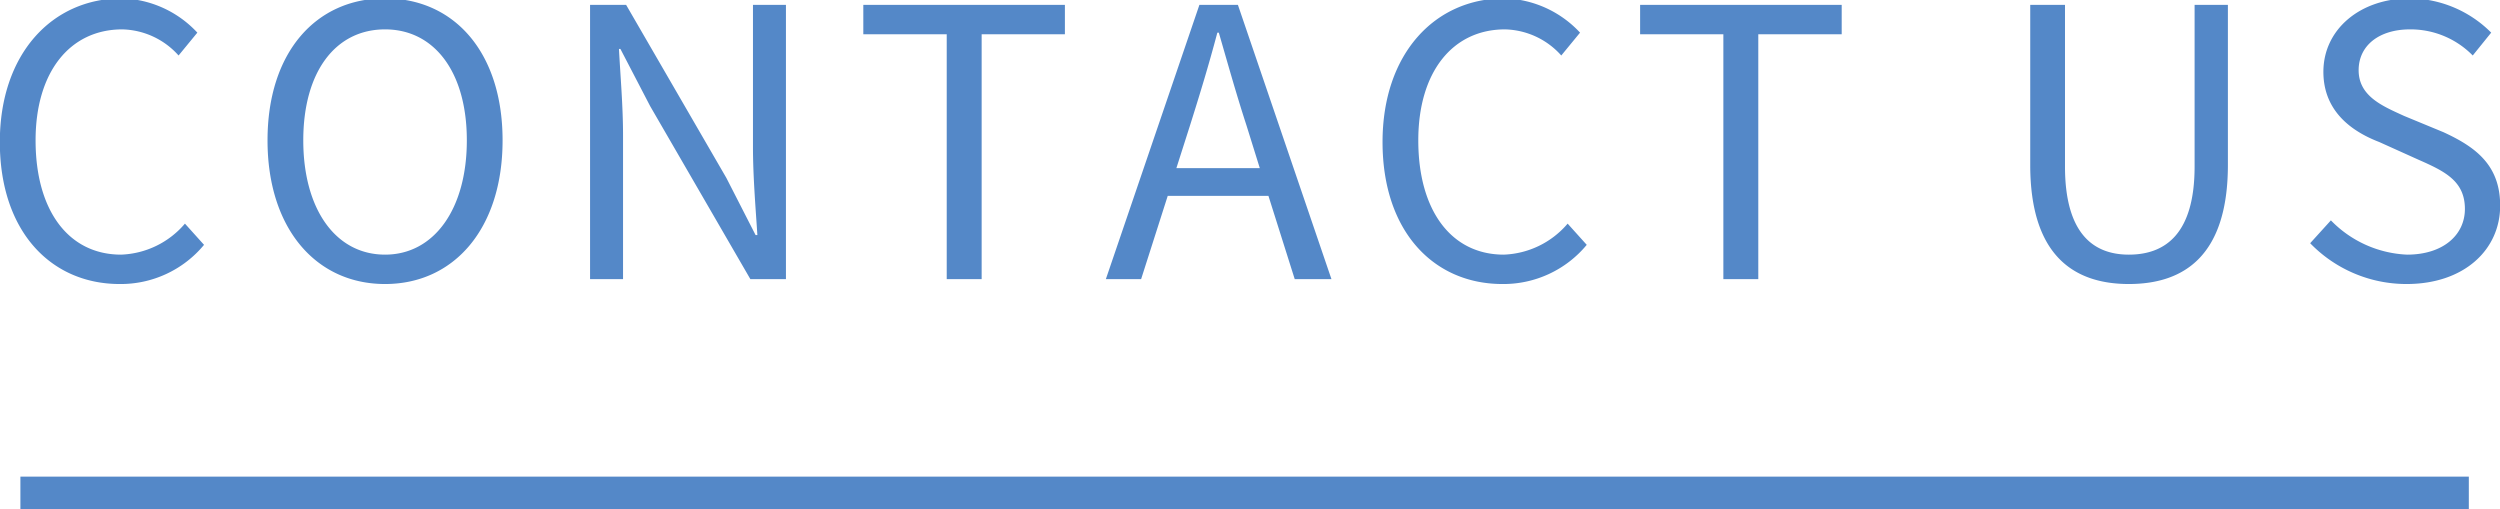
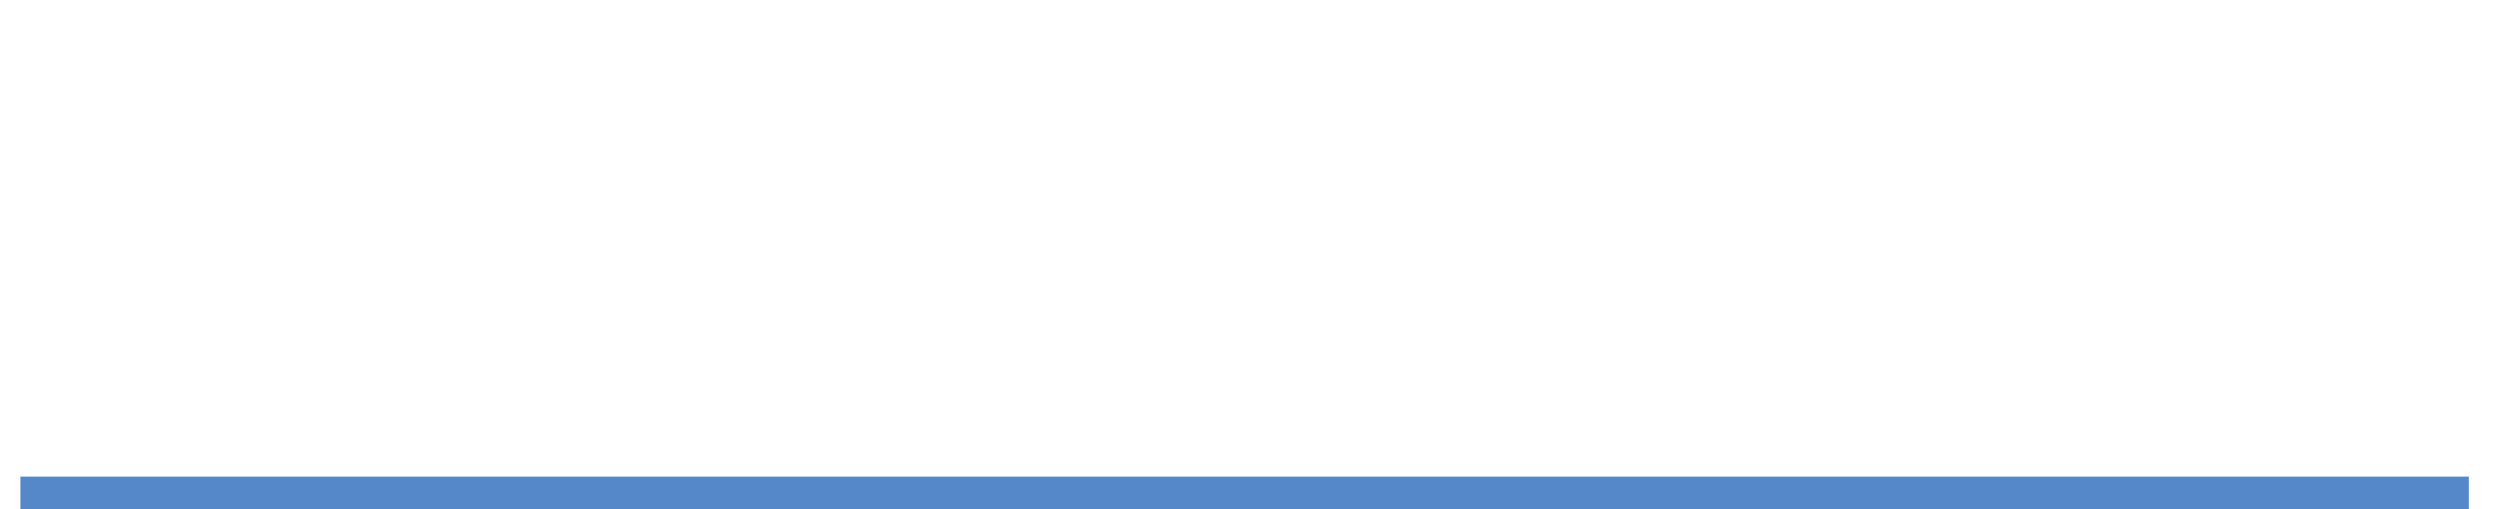
<svg xmlns="http://www.w3.org/2000/svg" id="title_contact" width="153.16" height="31.2" viewBox="0 0 153.16 31.2">
  <defs>
    <style>
      .cls-1, .cls-2 {
        fill: #5488c8;
      }

      .cls-2 {
        fill-rule: evenodd;
      }
    </style>
  </defs>
  <rect id="長方形_2_のコピー_7" data-name="長方形 2 のコピー 7" class="cls-1" x="1.25" y="29.2" width="150" height="2" />
-   <path id="CONTACT_US" data-name="CONTACT US" class="cls-2" d="M1131.08,13871.2a6.622,6.622,0,0,0,5.17-2.4l-1.17-1.3a5.388,5.388,0,0,1-3.91,1.9c-3.22,0-5.24-2.7-5.24-7,0-4.2,2.11-6.8,5.31-6.8a4.759,4.759,0,0,1,3.45,1.6l1.15-1.4a6.558,6.558,0,0,0-4.62-2.1c-4.28,0-7.48,3.4-7.48,8.8C1123.74,13868,1126.89,13871.2,1131.08,13871.2Zm16.26,0c4.23,0,7.2-3.4,7.2-8.8s-2.97-8.7-7.2-8.7-7.2,3.3-7.2,8.7S1143.11,13871.2,1147.34,13871.2Zm0-1.8c-3.04,0-5.01-2.8-5.01-7s1.97-6.8,5.01-6.8c3.01,0,5.01,2.6,5.01,6.8S1150.35,13869.4,1147.34,13869.4Zm12.56,1.5h2.02v-8.8c0-1.8-.16-3.6-0.25-5.3h0.09l1.82,3.5,6.14,10.6h2.18v-16.8h-2.02v8.7c0,1.8.16,3.7,0.27,5.4h-0.11l-1.79-3.5-6.14-10.6h-2.21v16.8Zm21.85,0h2.14v-15h5.1v-1.8h-12.35v1.8h5.11v15Zm14.07-6.8,0.83-2.6c0.6-1.9,1.15-3.7,1.68-5.7h0.09c0.55,1.9,1.08,3.8,1.7,5.7l0.81,2.6h-5.11Zm7.25,6.8h2.25l-5.73-16.8h-2.36l-5.73,16.8h2.16l1.63-5.1h6.17Zm12.72,0.3a6.622,6.622,0,0,0,5.17-2.4l-1.17-1.3a5.388,5.388,0,0,1-3.91,1.9c-3.22,0-5.24-2.7-5.24-7,0-4.2,2.11-6.8,5.31-6.8a4.759,4.759,0,0,1,3.45,1.6l1.15-1.4a6.563,6.563,0,0,0-4.63-2.1c-4.27,0-7.47,3.4-7.47,8.8C1208.45,13868,1211.6,13871.2,1215.79,13871.2Zm13.54-.3h2.14v-15h5.11v-1.8h-12.35v1.8h5.1v15Zm24.84,0.3c3.45,0,6.07-1.8,6.07-7.3v-9.8h-2.04v9.9c0,4.1-1.77,5.4-4.03,5.4-2.18,0-3.91-1.3-3.91-5.4v-9.9h-2.13v9.8C1248.13,13869.4,1250.75,13871.2,1254.17,13871.2Zm17.02,0c3.52,0,5.73-2.1,5.73-4.8,0-2.5-1.52-3.6-3.47-4.5l-2.42-1c-1.31-.6-2.78-1.2-2.78-2.8,0-1.5,1.24-2.5,3.15-2.5a5.328,5.328,0,0,1,3.84,1.6l1.13-1.4a7.106,7.106,0,0,0-4.97-2.1c-3.06,0-5.31,1.9-5.31,4.5,0,2.5,1.86,3.7,3.42,4.3l2.44,1.1c1.59,0.7,2.81,1.3,2.81,3,0,1.6-1.34,2.8-3.54,2.8a6.908,6.908,0,0,1-4.67-2.1l-1.27,1.4A8.208,8.208,0,0,0,1271.19,13871.2Z" transform="translate(-1123.75 -13853.8)" />
</svg>